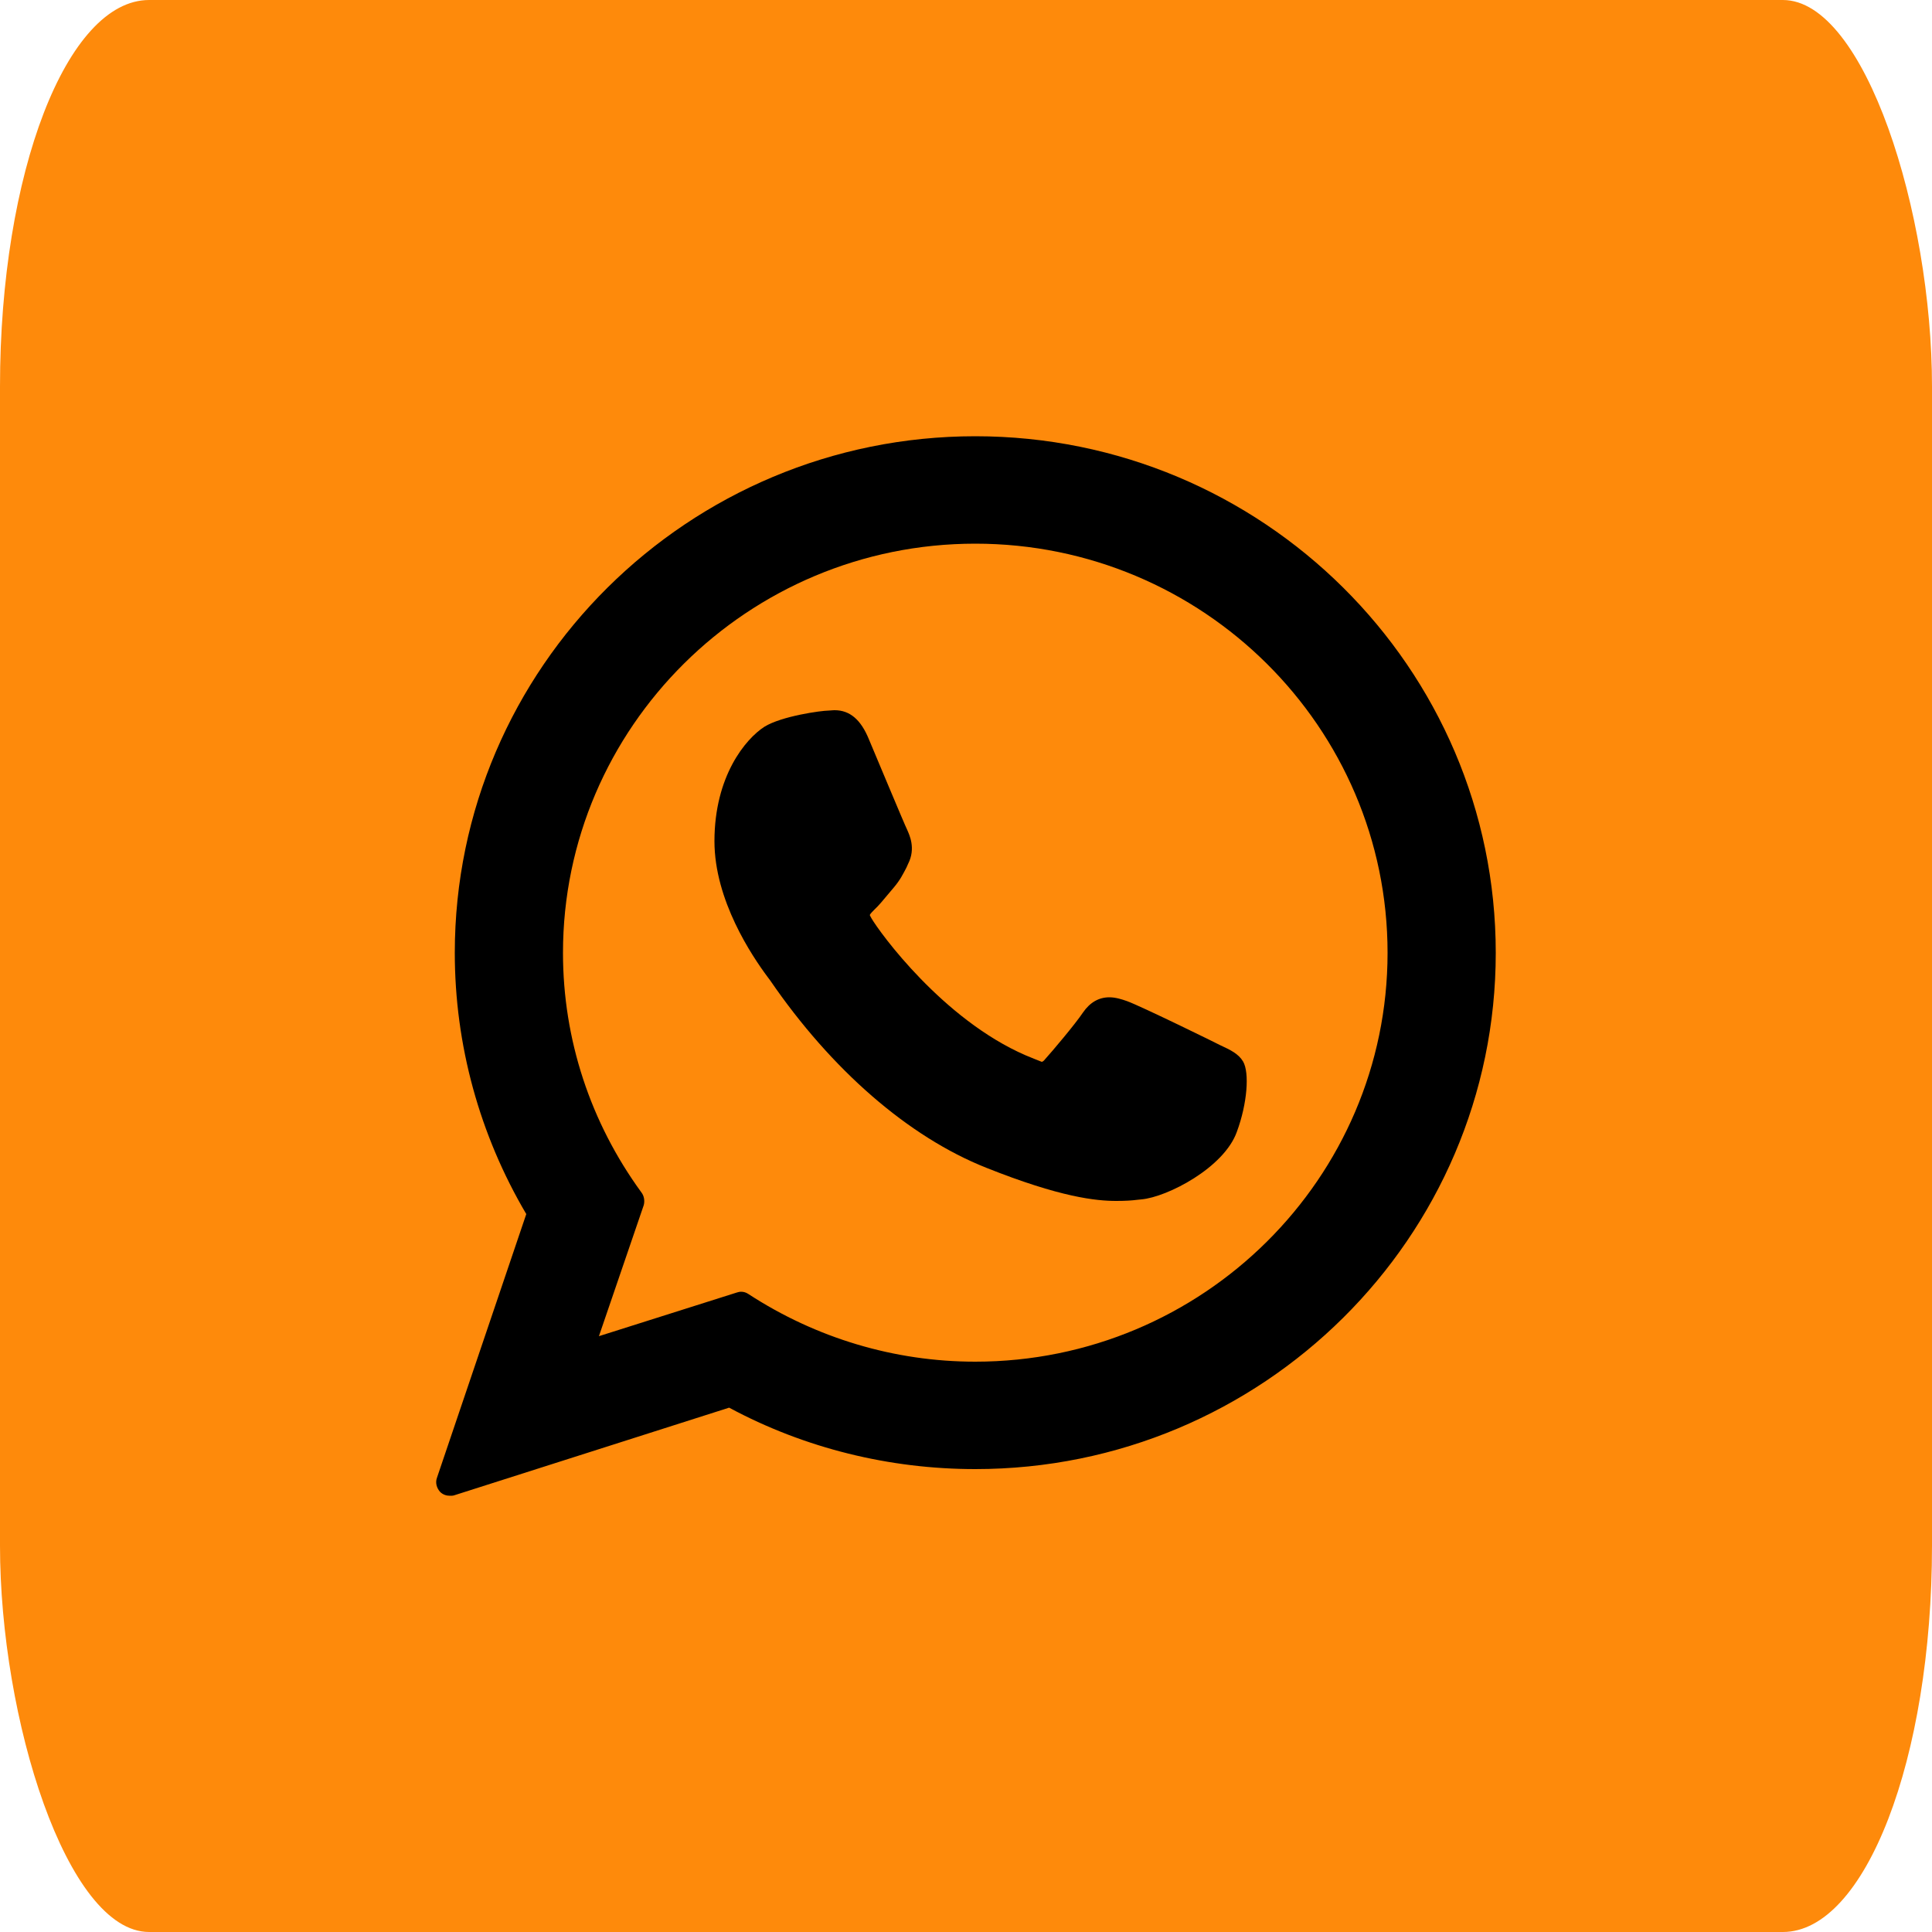
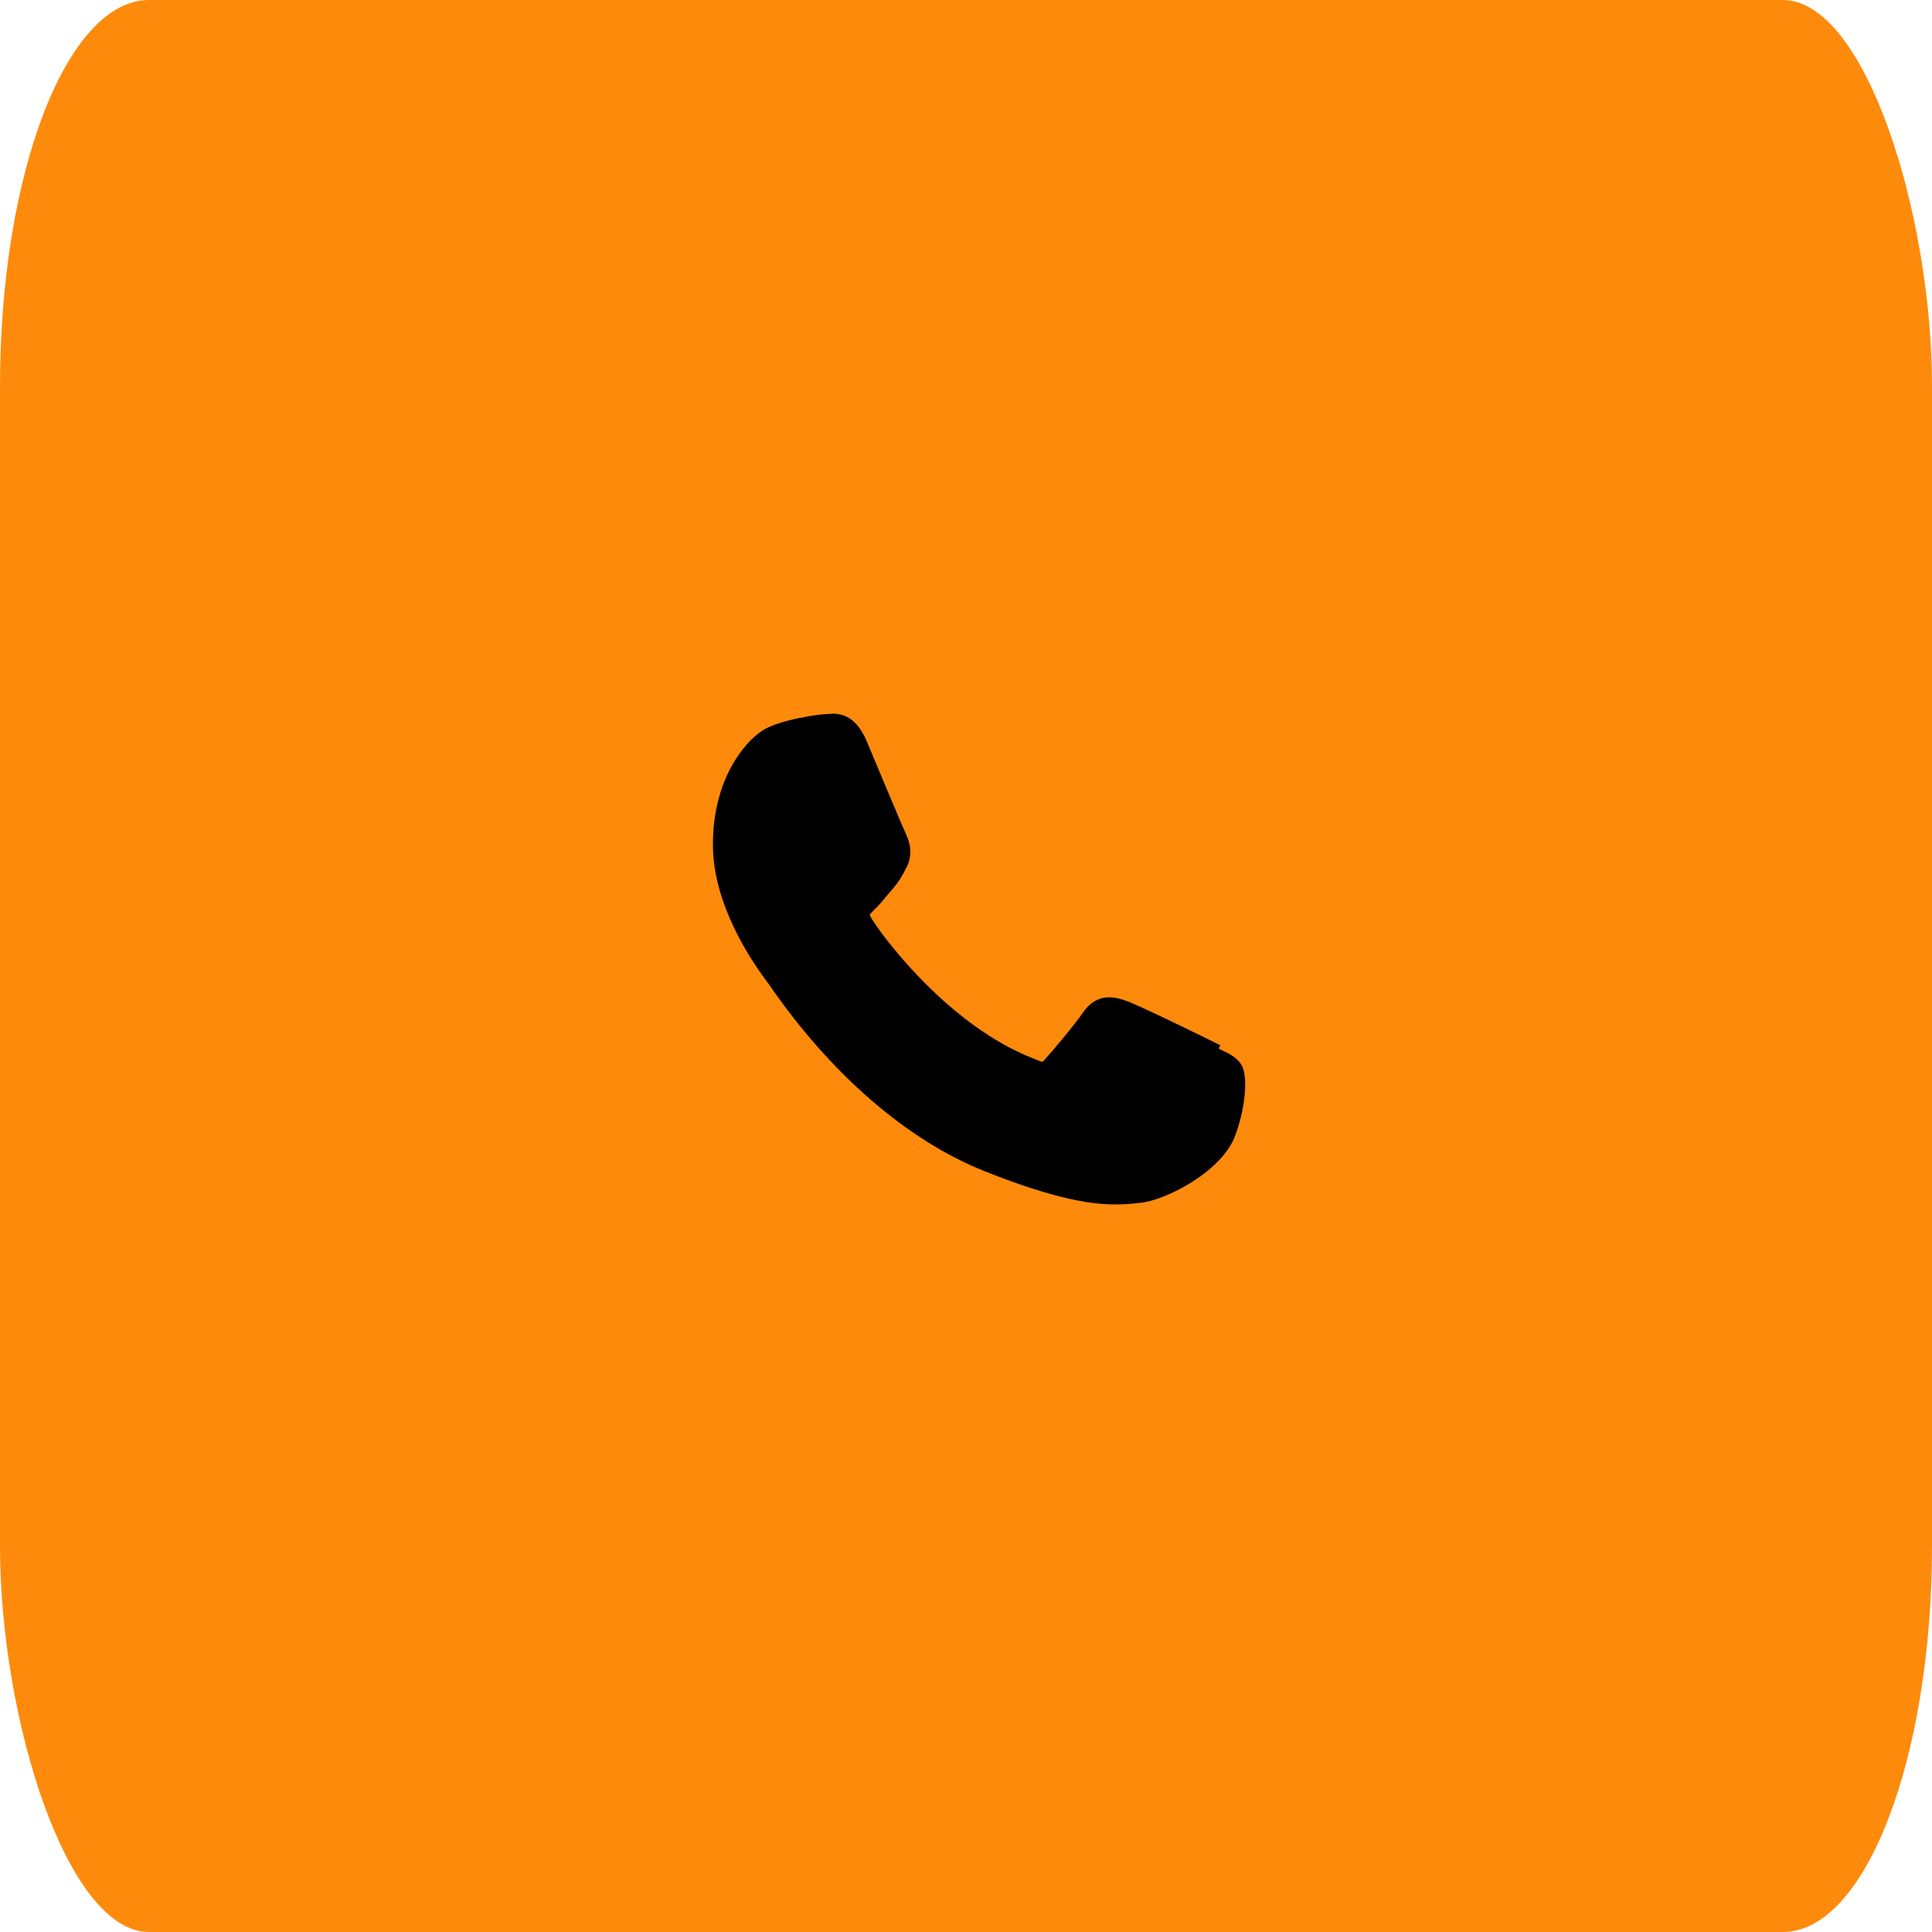
<svg xmlns="http://www.w3.org/2000/svg" xml:space="preserve" width="50px" height="50px" version="1.1" style="shape-rendering:geometricPrecision; text-rendering:geometricPrecision; image-rendering:optimizeQuality; fill-rule:evenodd; clip-rule:evenodd" viewBox="0 0 50 50">
  <defs>
    <style type="text/css">  .fil0 {fill:#FE8A0B} .fil1 {fill:black;fill-rule:nonzero}  </style>
  </defs>
  <g id="Layer_x0020_1">
    <g id="_2341554923296">
      <rect class="fil0" width="50" height="50" rx="3.86" ry="10" />
      <g id="XMLID_468_">
-         <path id="XMLID_469_" class="fil1" d="M31.58 27.05c-0.05,-0.03 -2.05,-1.01 -2.41,-1.14 -0.14,-0.05 -0.3,-0.1 -0.46,-0.1 -0.27,0 -0.5,0.13 -0.68,0.39 -0.2,0.3 -0.8,1.01 -0.99,1.22 -0.02,0.03 -0.06,0.06 -0.08,0.06 -0.01,0 -0.32,-0.13 -0.42,-0.17 -2.14,-0.93 -3.77,-3.17 -3.99,-3.55 -0.03,-0.05 -0.04,-0.08 -0.04,-0.08 0.01,-0.03 0.08,-0.1 0.12,-0.14 0.11,-0.1 0.23,-0.25 0.34,-0.38 0.06,-0.07 0.11,-0.13 0.16,-0.19 0.17,-0.2 0.24,-0.35 0.33,-0.52l0.04 -0.09c0.21,-0.41 0.03,-0.76 -0.02,-0.88 -0.05,-0.09 -0.9,-2.13 -0.99,-2.34 -0.21,-0.52 -0.5,-0.76 -0.89,-0.76 -0.04,0 0,0 -0.16,0.01 -0.18,0 -1.21,0.14 -1.66,0.42 -0.48,0.31 -1.29,1.27 -1.29,2.96 0,1.53 0.97,2.97 1.38,3.52 0.01,0.01 0.03,0.04 0.06,0.08 1.59,2.32 3.58,4.05 5.59,4.85 1.93,0.77 2.85,0.86 3.37,0.86 0,0 0,0 0,0 0.22,0 0.4,-0.01 0.55,-0.03l0.1 -0.01c0.67,-0.06 2.14,-0.82 2.47,-1.75 0.27,-0.73 0.33,-1.53 0.16,-1.82 -0.12,-0.2 -0.33,-0.3 -0.59,-0.42z" />
-         <path id="XMLID_470_" class="fil1" d="M25.24 11.29c-7.42,0 -13.47,5.99 -13.47,13.37 0,2.38 0.64,4.71 1.85,6.76l-2.31 6.82c-0.05,0.13 -0.01,0.27 0.08,0.37 0.07,0.07 0.16,0.1 0.25,0.1 0.04,0 0.08,0 0.11,-0.01l7.12 -2.27c1.95,1.05 4.15,1.59 6.37,1.59 7.43,0 13.47,-5.99 13.47,-13.36 0,-7.38 -6.04,-13.37 -13.47,-13.37zm0 23.95c-2.09,0 -4.12,-0.61 -5.87,-1.75 -0.06,-0.04 -0.12,-0.06 -0.19,-0.06 -0.04,0 -0.08,0.01 -0.11,0.02l-3.57 1.13 1.16 -3.39c0.03,-0.11 0.01,-0.24 -0.06,-0.33 -1.32,-1.81 -2.03,-3.96 -2.03,-6.2 0,-5.84 4.79,-10.59 10.67,-10.59 5.89,0 10.67,4.75 10.67,10.59 0,5.83 -4.78,10.58 -10.67,10.58z" />
+         <path id="XMLID_469_" class="fil1" d="M31.58 27.05c-0.05,-0.03 -2.05,-1.01 -2.41,-1.14 -0.14,-0.05 -0.3,-0.1 -0.46,-0.1 -0.27,0 -0.5,0.13 -0.68,0.39 -0.2,0.3 -0.8,1.01 -0.99,1.22 -0.02,0.03 -0.06,0.06 -0.08,0.06 -0.01,0 -0.32,-0.13 -0.42,-0.17 -2.14,-0.93 -3.77,-3.17 -3.99,-3.55 -0.03,-0.05 -0.04,-0.08 -0.04,-0.08 0.01,-0.03 0.08,-0.1 0.12,-0.14 0.11,-0.1 0.23,-0.25 0.34,-0.38 0.06,-0.07 0.11,-0.13 0.16,-0.19 0.17,-0.2 0.24,-0.35 0.33,-0.52c0.21,-0.41 0.03,-0.76 -0.02,-0.88 -0.05,-0.09 -0.9,-2.13 -0.99,-2.34 -0.21,-0.52 -0.5,-0.76 -0.89,-0.76 -0.04,0 0,0 -0.16,0.01 -0.18,0 -1.21,0.14 -1.66,0.42 -0.48,0.31 -1.29,1.27 -1.29,2.96 0,1.53 0.97,2.97 1.38,3.52 0.01,0.01 0.03,0.04 0.06,0.08 1.59,2.32 3.58,4.05 5.59,4.85 1.93,0.77 2.85,0.86 3.37,0.86 0,0 0,0 0,0 0.22,0 0.4,-0.01 0.55,-0.03l0.1 -0.01c0.67,-0.06 2.14,-0.82 2.47,-1.75 0.27,-0.73 0.33,-1.53 0.16,-1.82 -0.12,-0.2 -0.33,-0.3 -0.59,-0.42z" />
      </g>
    </g>
  </g>
</svg>